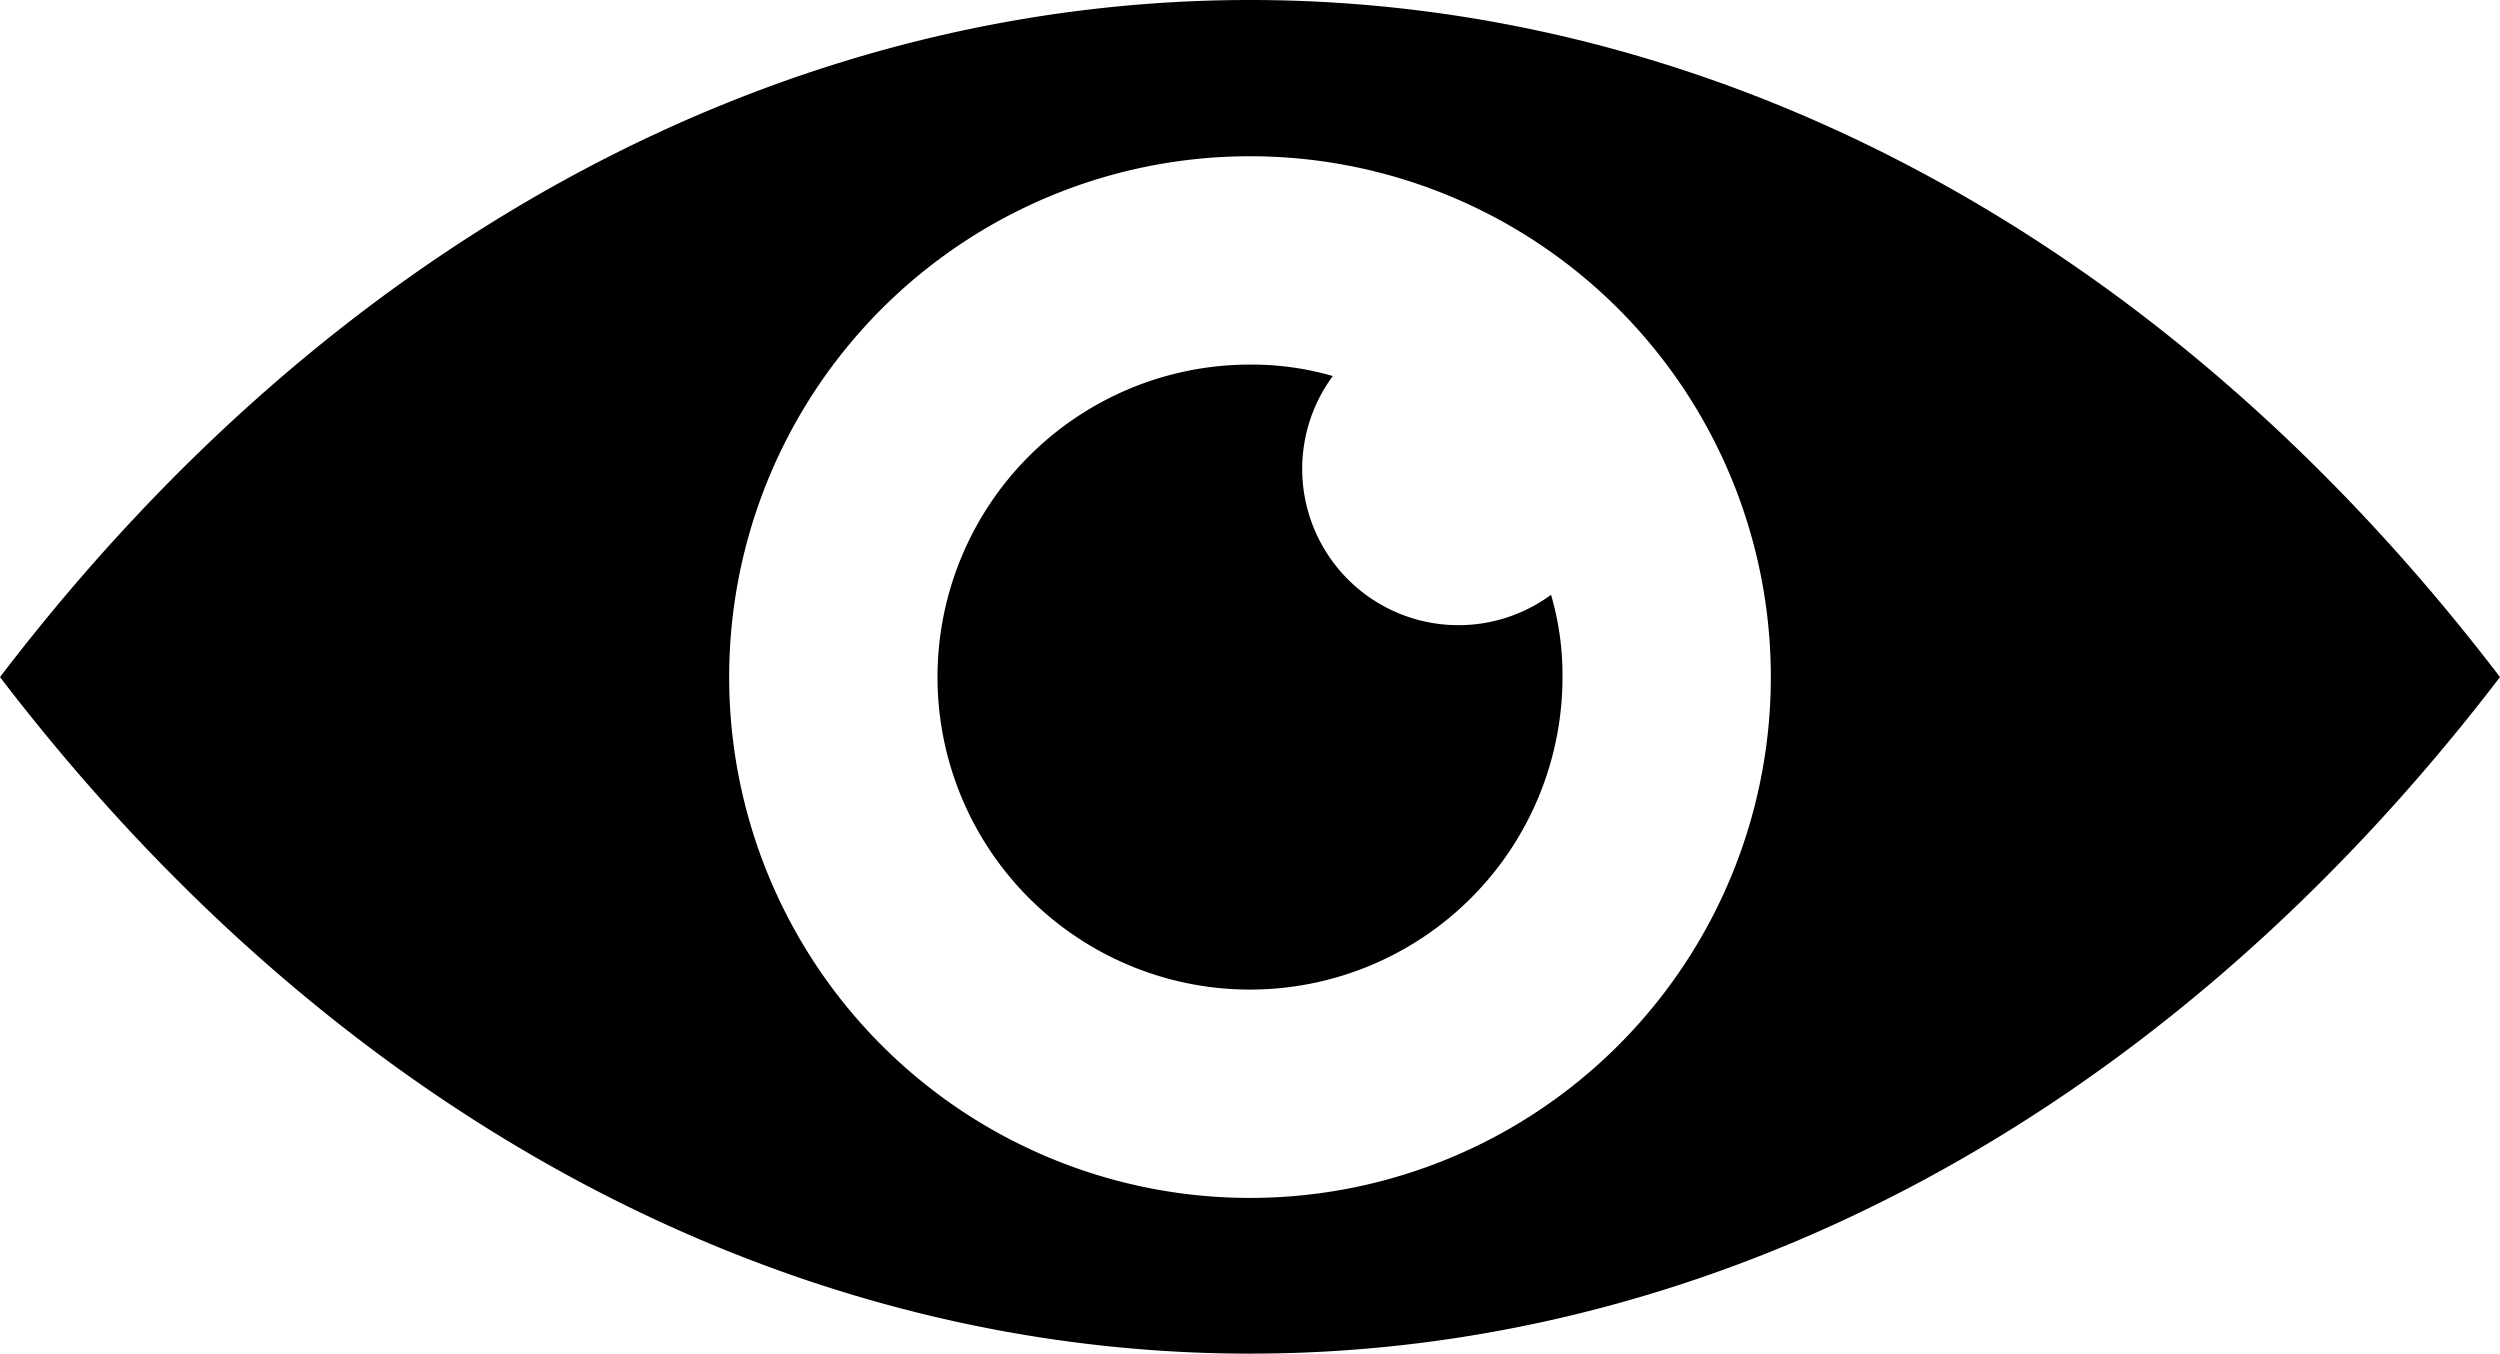
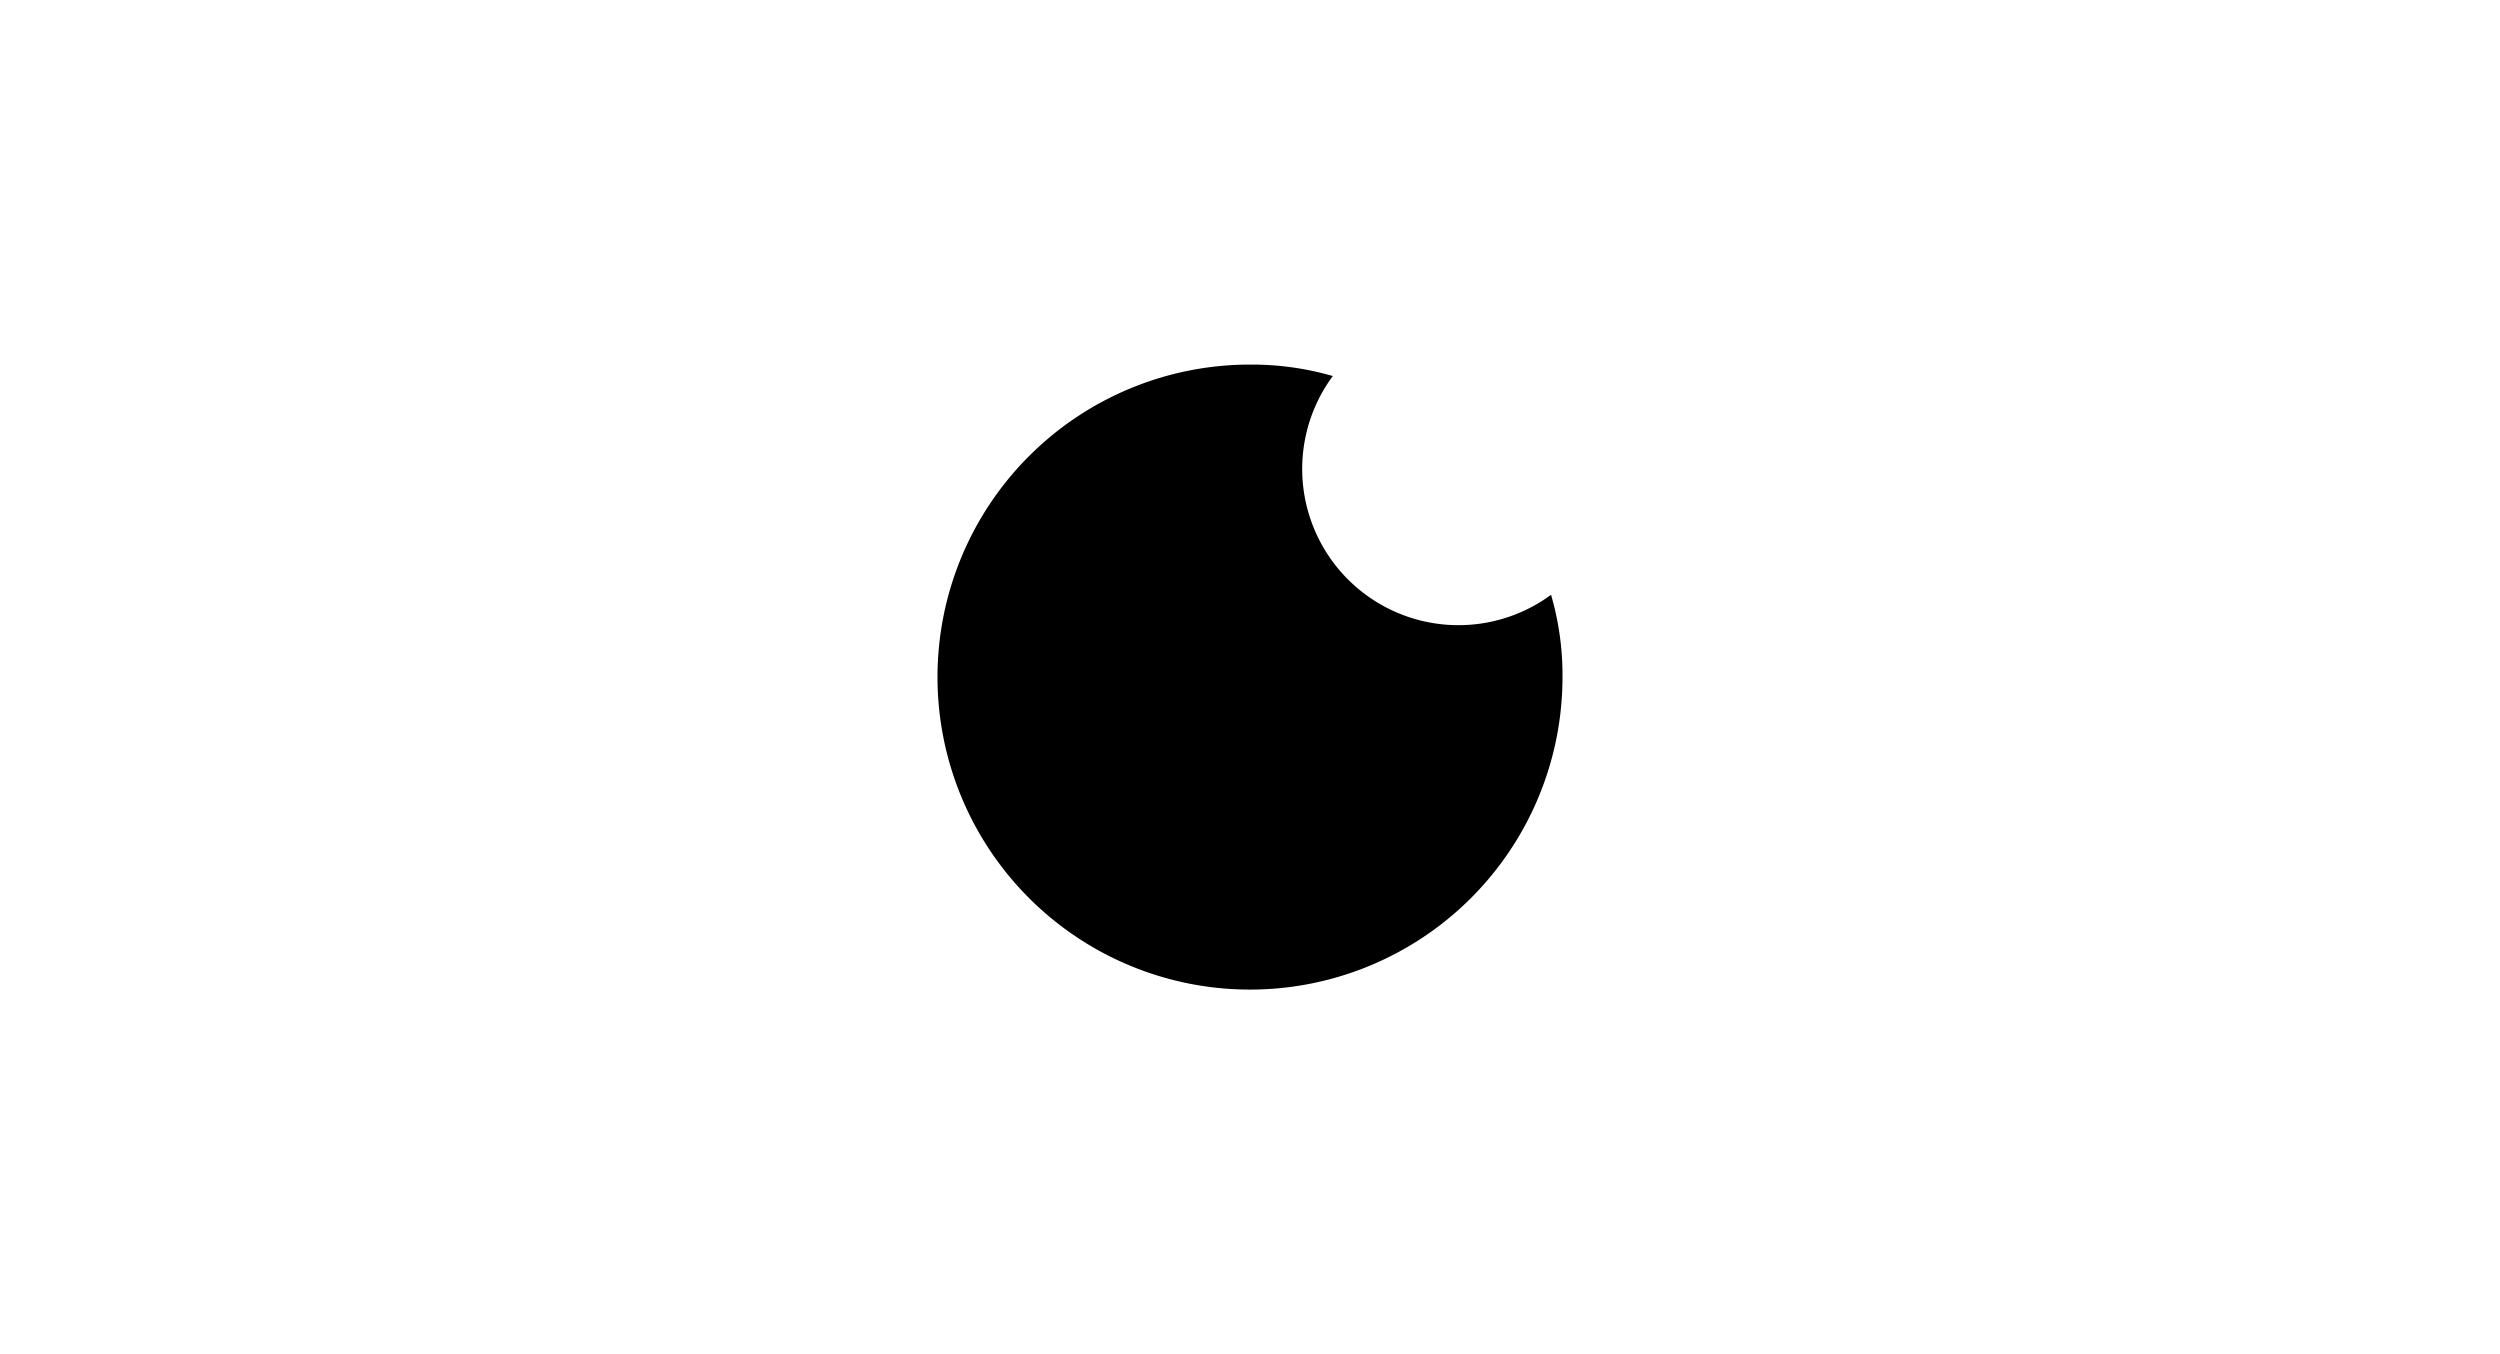
<svg xmlns="http://www.w3.org/2000/svg" viewBox="0 0 48 26">
  <g data-name="Layer 2">
-     <path d="M24 0C15.31 0 6.62 4.33 0 13c13.25 17.32 34.75 17.32 48 0C41.38 4.33 32.69 0 24 0m0 23a10 10 0 1 1 10-10 10 10 0 0 1-10 10" />
    <path d="M30 13a6 6 0 1 1-6-6 5.6 5.6 0 0 1 1.59.22 3 3 0 0 0 4.19 4.2A5.5 5.5 0 0 1 30 13" />
  </g>
</svg>